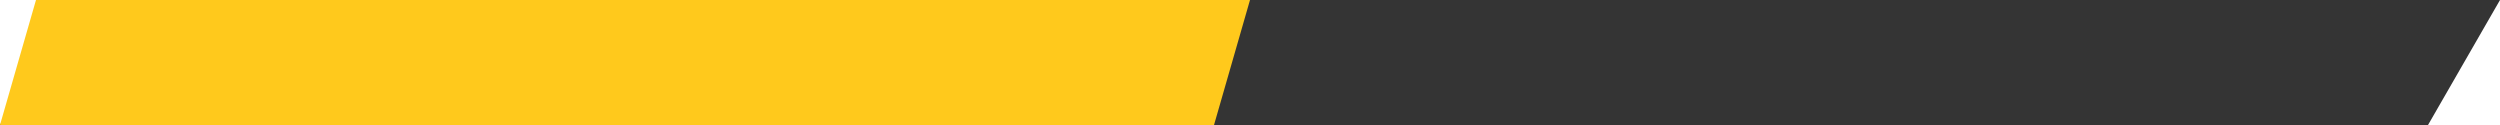
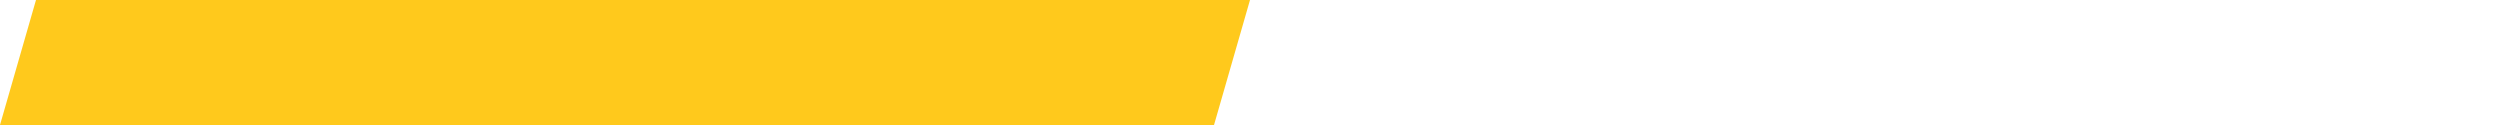
<svg xmlns="http://www.w3.org/2000/svg" width="359.998" height="18.001" viewBox="0 0 359.998 18.001">
  <g id="Group_6145" data-name="Group 6145" transform="translate(-220.002 -8306.998)">
-     <path id="Path_3587" data-name="Path 3587" d="M-8370.367-16380H-8720l10.367-18H-8360Z" transform="translate(8940 24705)" fill="#343434" />
    <path id="Path_18048" data-name="Path 18048" d="M-8545.182-16380H-8720l5.184-18H-8540Z" transform="translate(8940 24705)" fill="#ffc91c" />
  </g>
</svg>